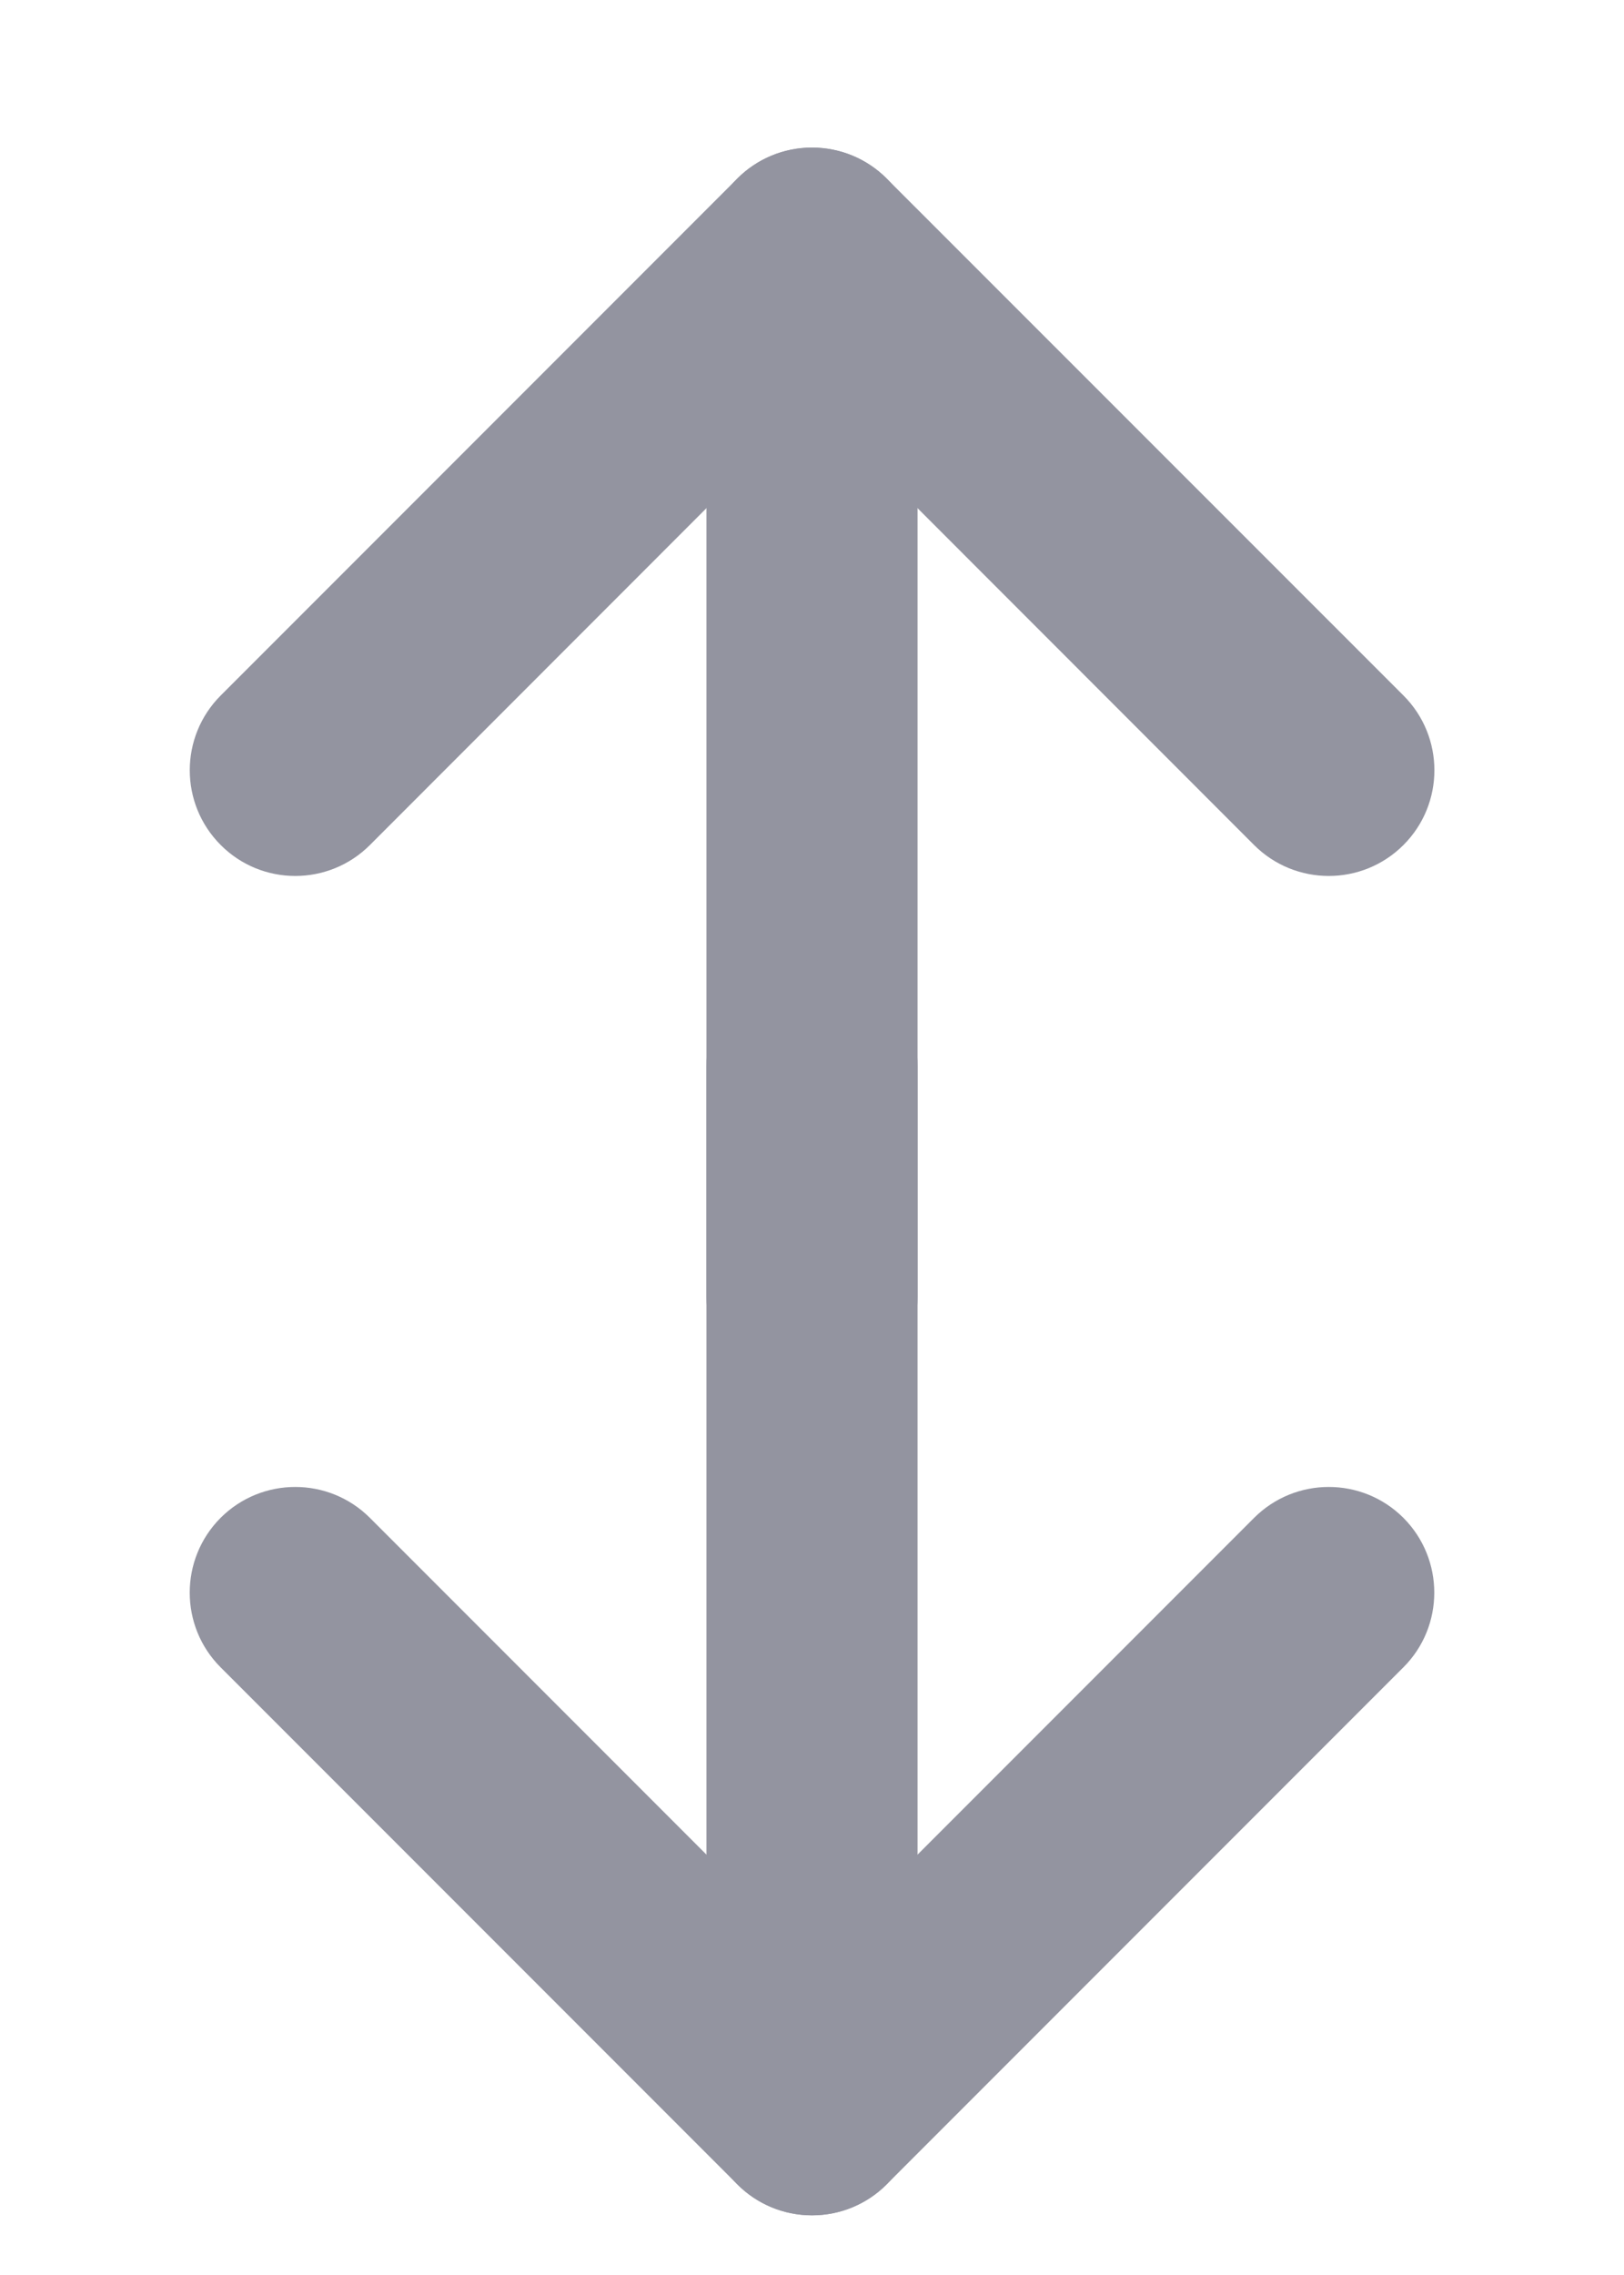
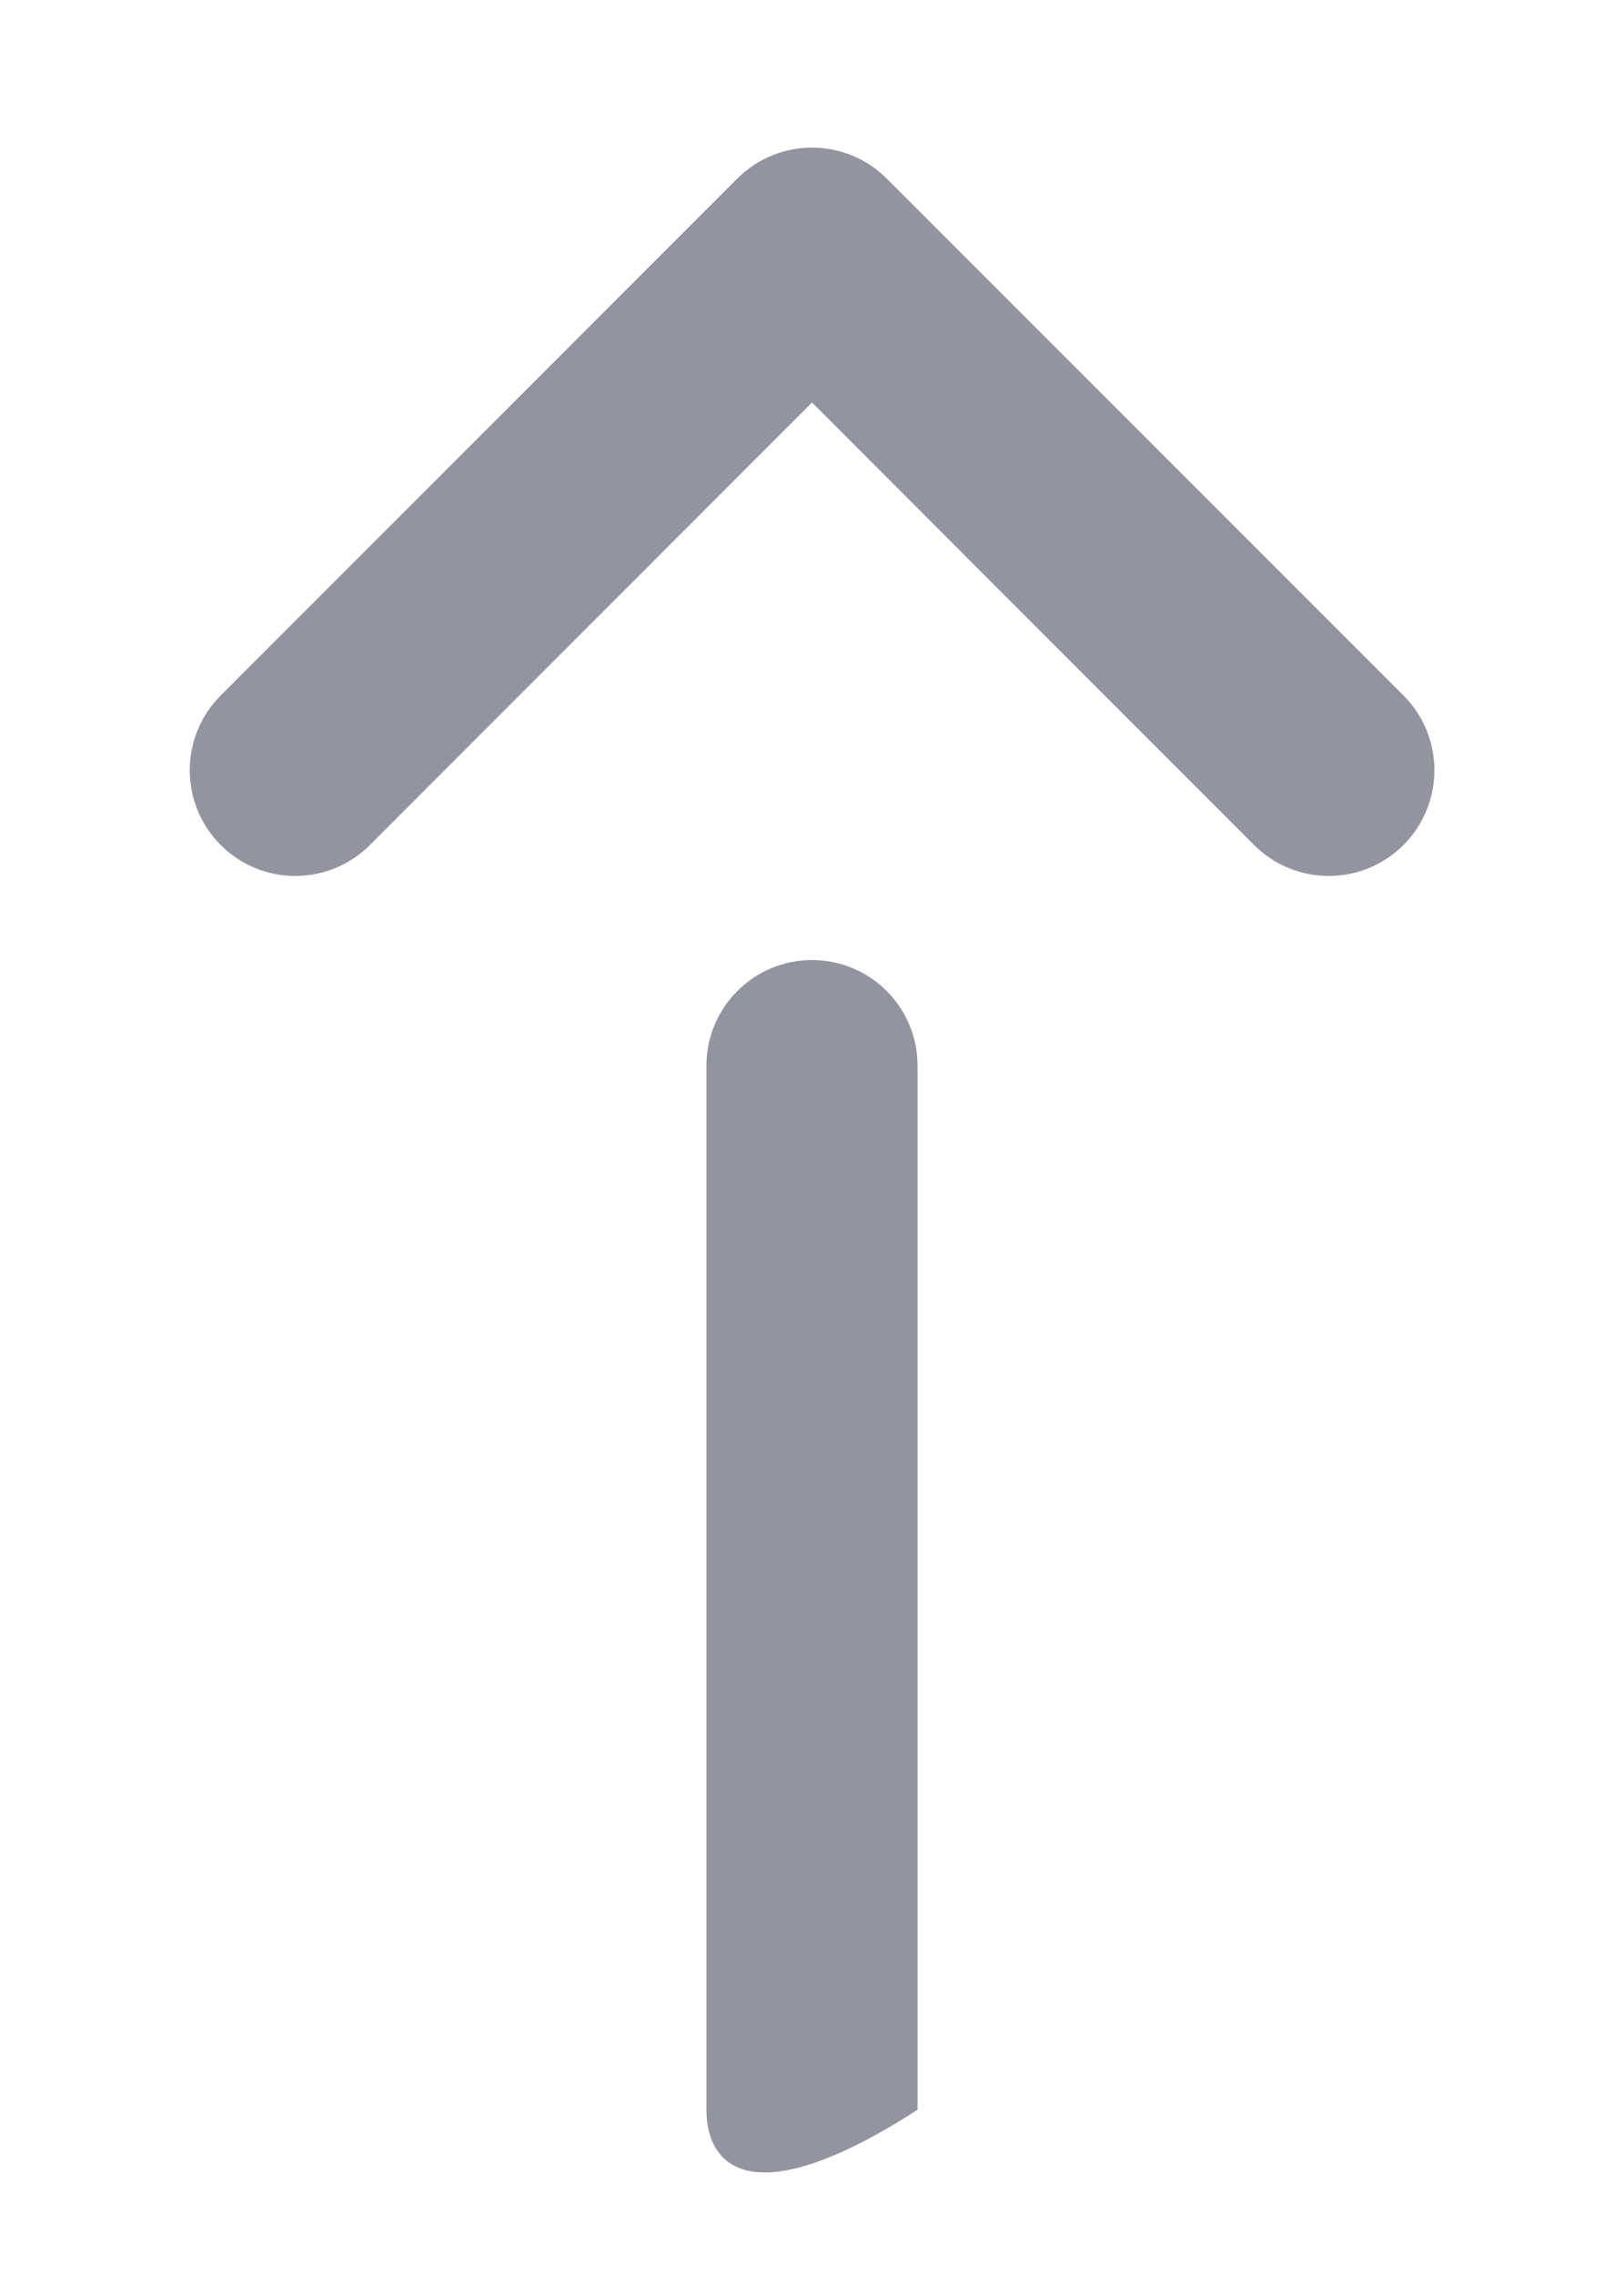
<svg xmlns="http://www.w3.org/2000/svg" width="10" height="14" viewBox="0 0 10 14" fill="none">
  <path fill-rule="evenodd" clip-rule="evenodd" d="M8.642 5.2C8.388 5.454 7.976 5.454 7.722 5.2L5 2.477L2.278 5.2C2.024 5.454 1.612 5.454 1.359 5.2C1.105 4.946 1.105 4.534 1.359 4.28L4.54 1.099C4.794 0.845 5.206 0.845 5.46 1.099L8.642 4.28C8.896 4.534 8.896 4.946 8.642 5.2Z" fill="#9394A0" />
-   <path fill-rule="evenodd" clip-rule="evenodd" d="M1.358 9.341C1.612 9.087 2.024 9.087 2.278 9.341L5 12.063L7.722 9.341C7.976 9.087 8.388 9.087 8.642 9.341C8.895 9.595 8.895 10.007 8.642 10.26L5.46 13.442C5.206 13.696 4.794 13.696 4.54 13.442L1.358 10.26C1.105 10.007 1.105 9.595 1.358 9.341Z" fill="#9394A0" />
-   <path fill-rule="evenodd" clip-rule="evenodd" d="M5 8.633C4.641 8.633 4.35 8.342 4.35 7.983L4.35 1.558C4.35 1.199 4.641 0.908 5 0.908C5.359 0.908 5.65 1.199 5.65 1.558L5.65 7.983C5.65 8.342 5.359 8.633 5 8.633Z" fill="#9394A0" />
-   <path fill-rule="evenodd" clip-rule="evenodd" d="M5 5.908C5.359 5.908 5.65 6.199 5.65 6.558L5.65 12.983C5.65 13.342 5.359 13.633 5 13.633C4.641 13.633 4.35 13.342 4.35 12.983L4.35 6.558C4.35 6.199 4.641 5.908 5 5.908Z" fill="#9394A0" />
+   <path fill-rule="evenodd" clip-rule="evenodd" d="M5 5.908C5.359 5.908 5.65 6.199 5.65 6.558L5.65 12.983C4.641 13.633 4.35 13.342 4.35 12.983L4.35 6.558C4.35 6.199 4.641 5.908 5 5.908Z" fill="#9394A0" />
</svg>